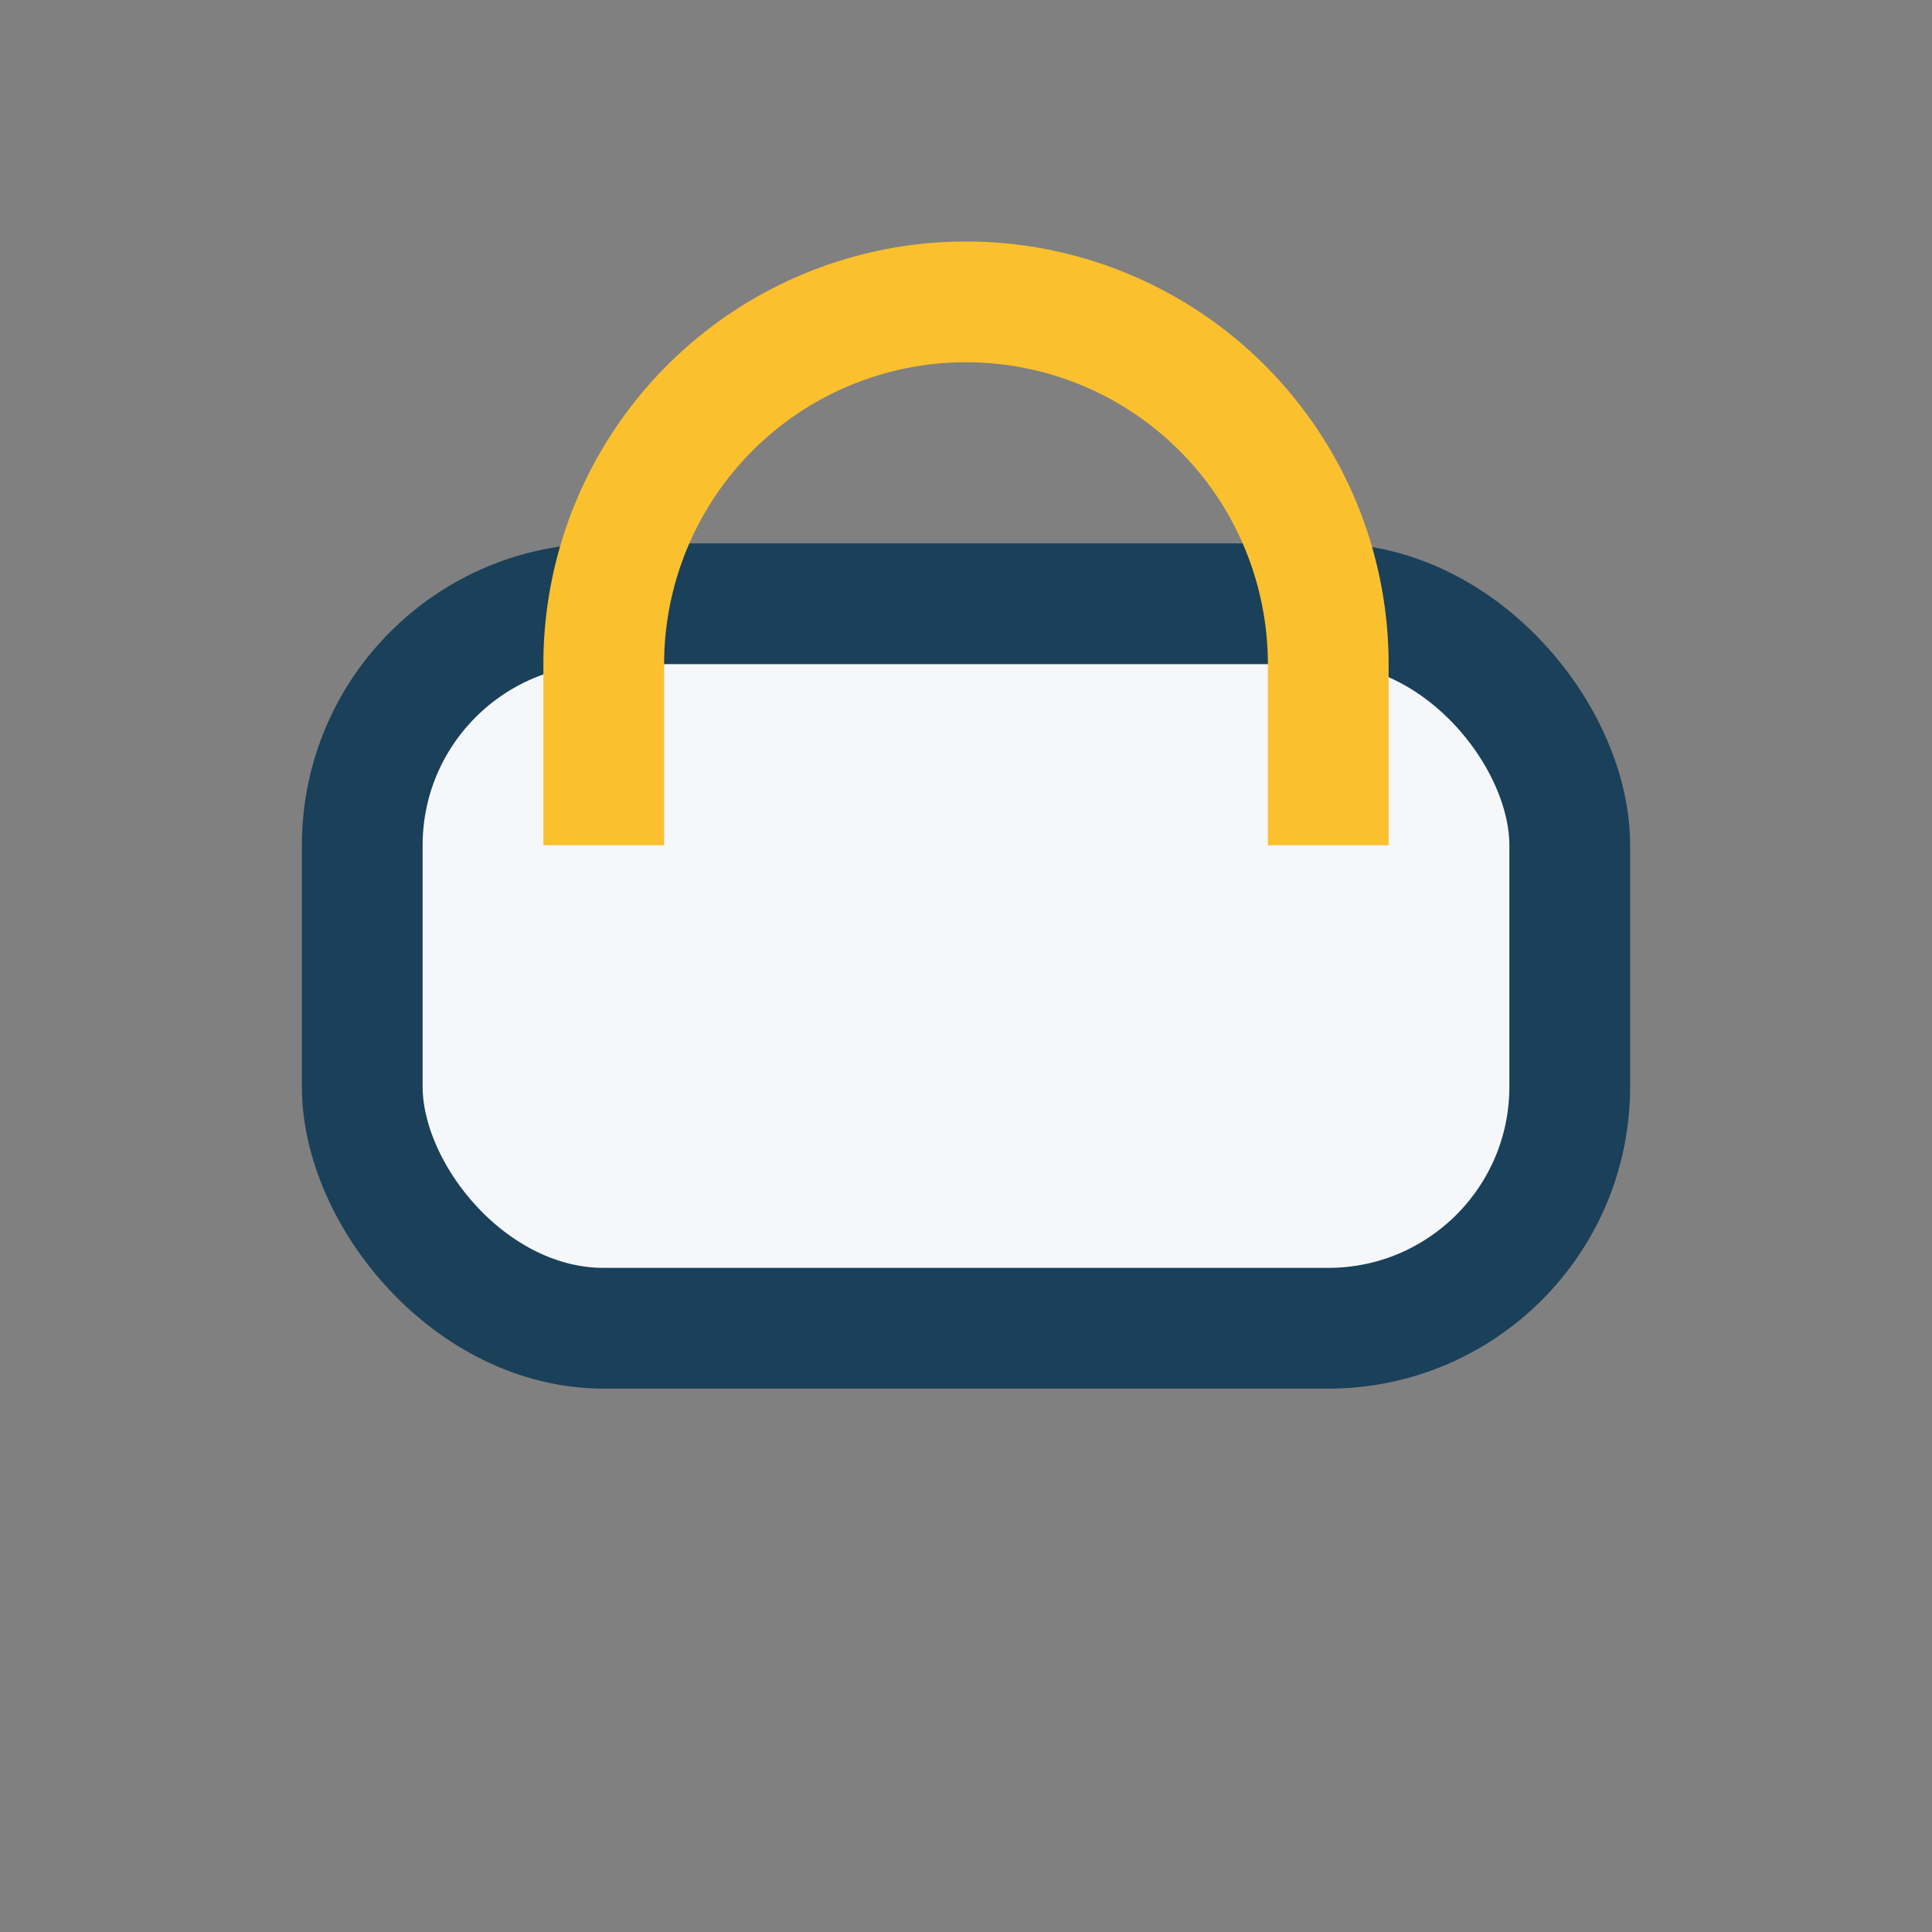
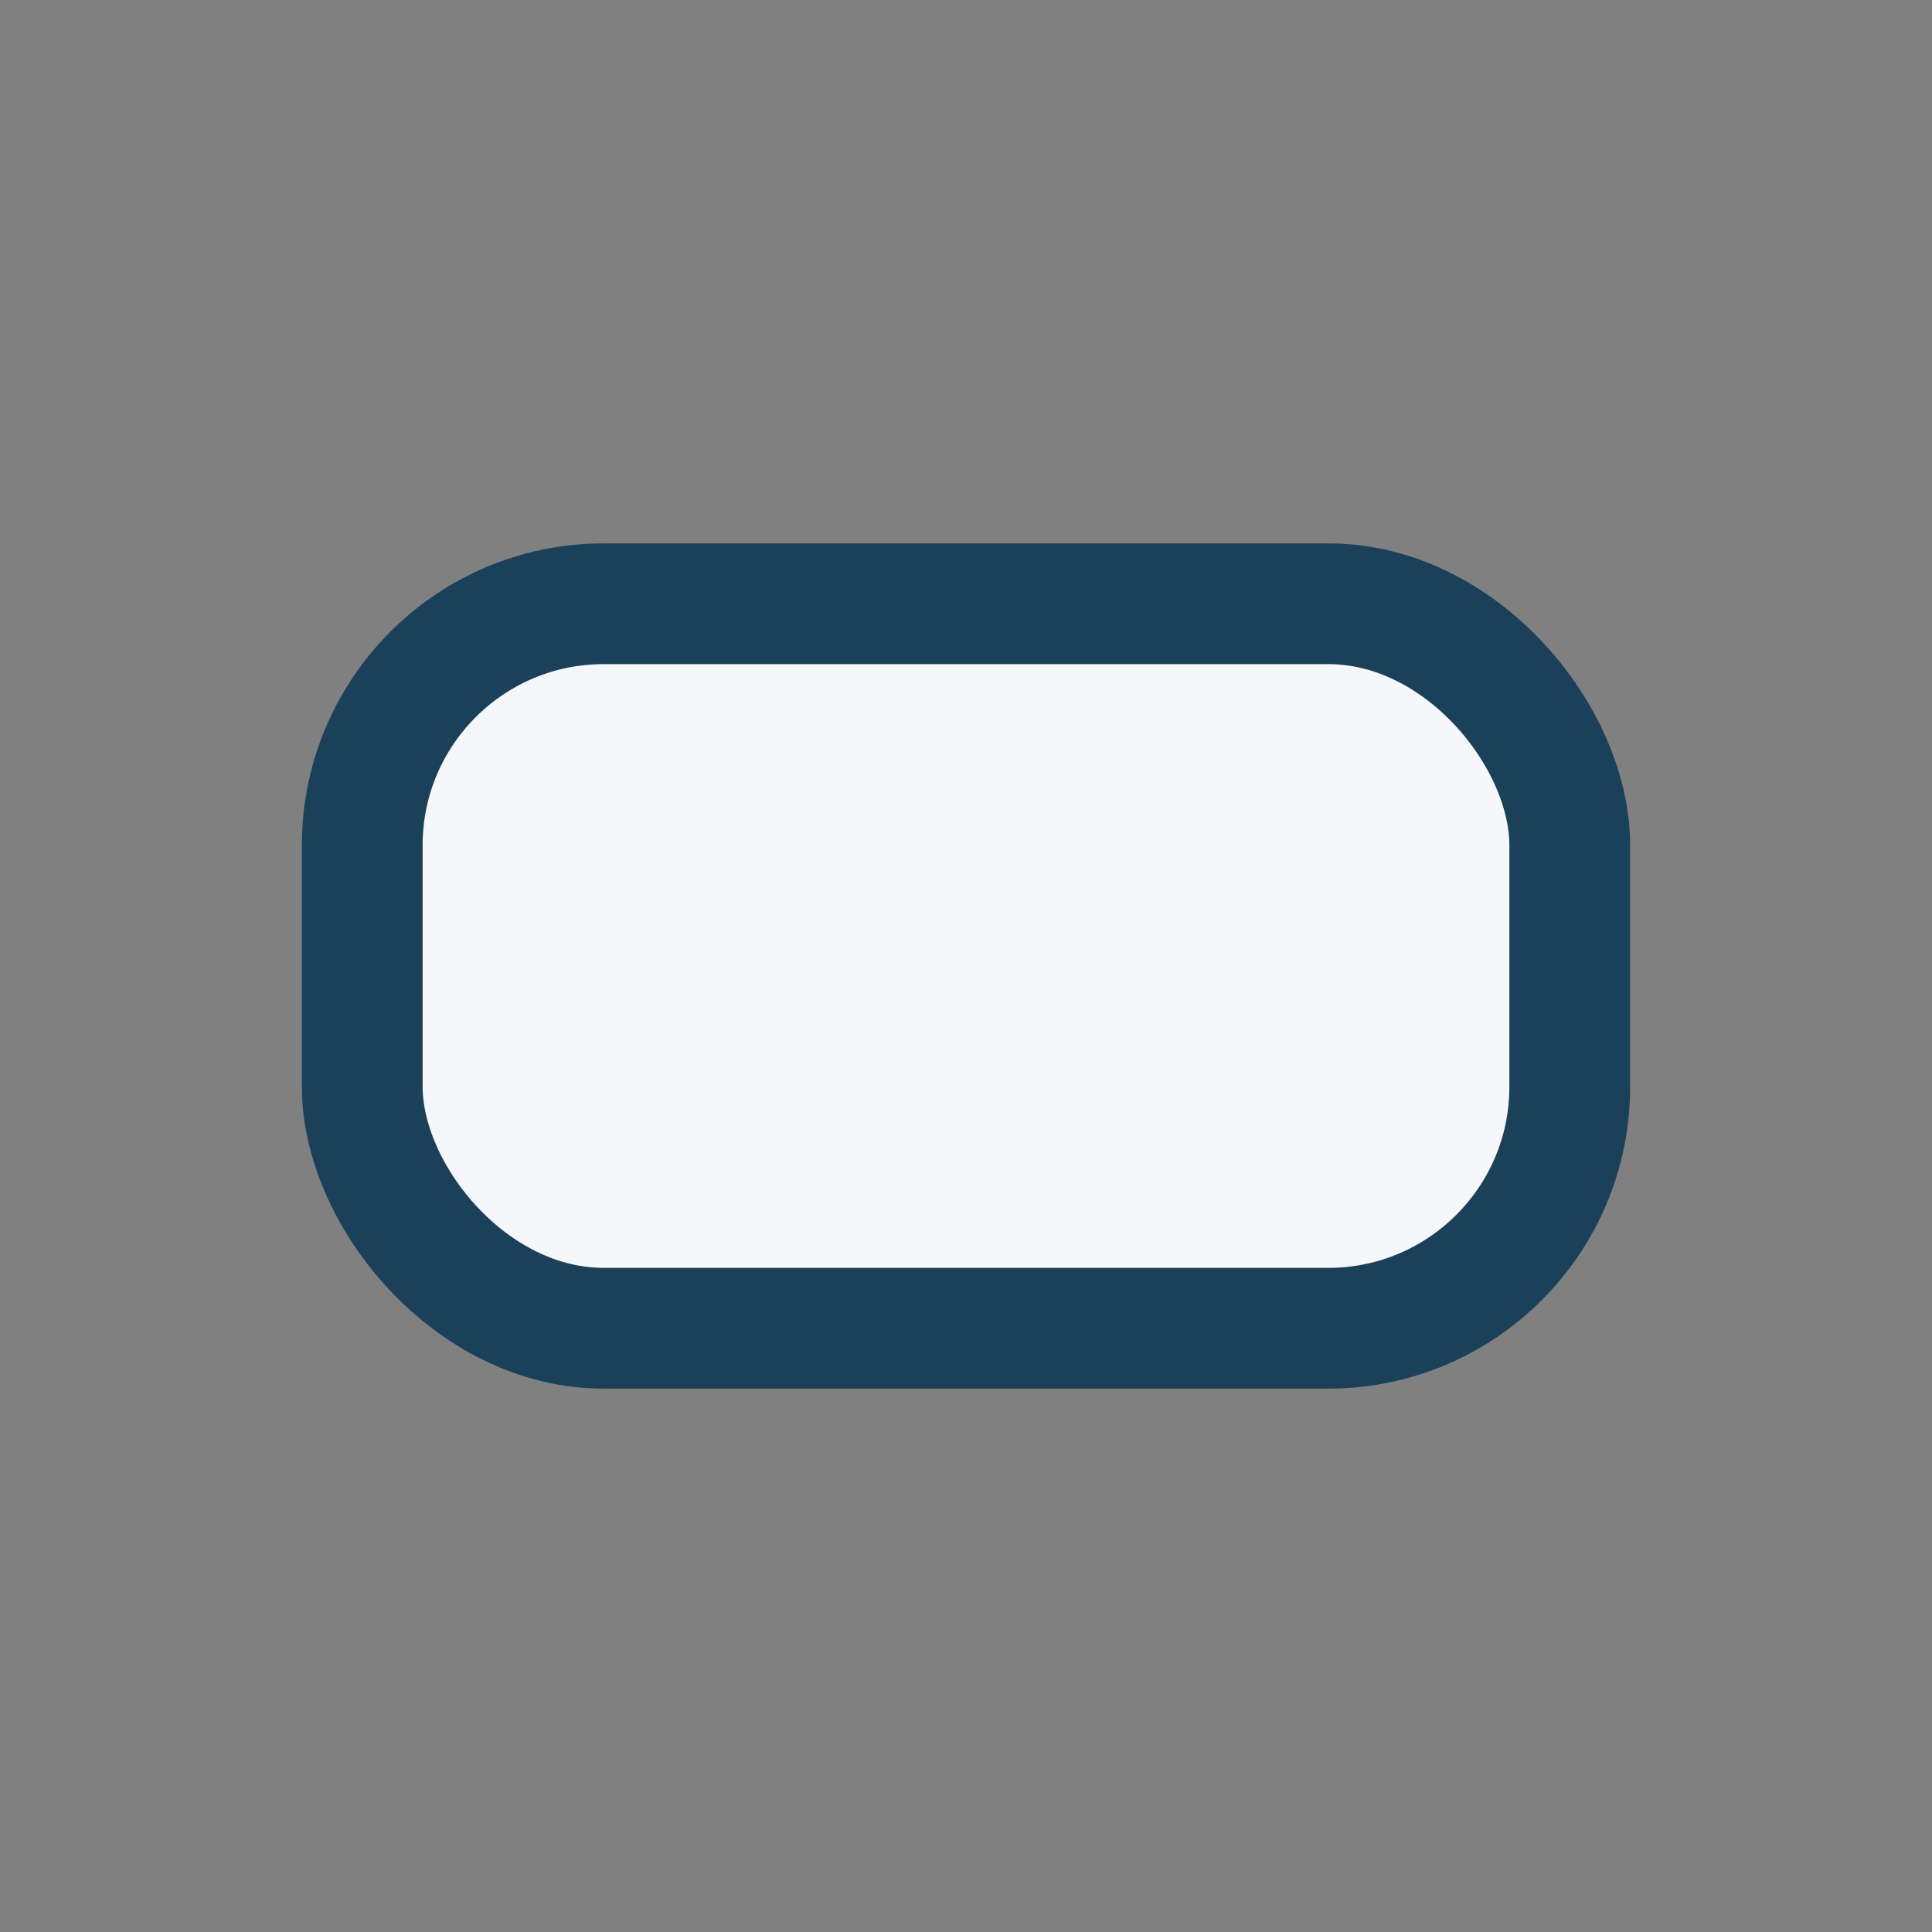
<svg xmlns="http://www.w3.org/2000/svg" width="32" height="32" viewBox="0 0 32 32">
  <rect x="0" y="0" width="32" height="32" fill="#808080" stroke="none" />
  <rect x="6" y="10" width="20" height="12" rx="4" fill="#F5F7FA" stroke="#1A405A" stroke-width="2" />
-   <path d="M10 14v-3a6 6 0 0112 0v3" fill="none" stroke="#FBC02D" stroke-width="2" />
</svg>